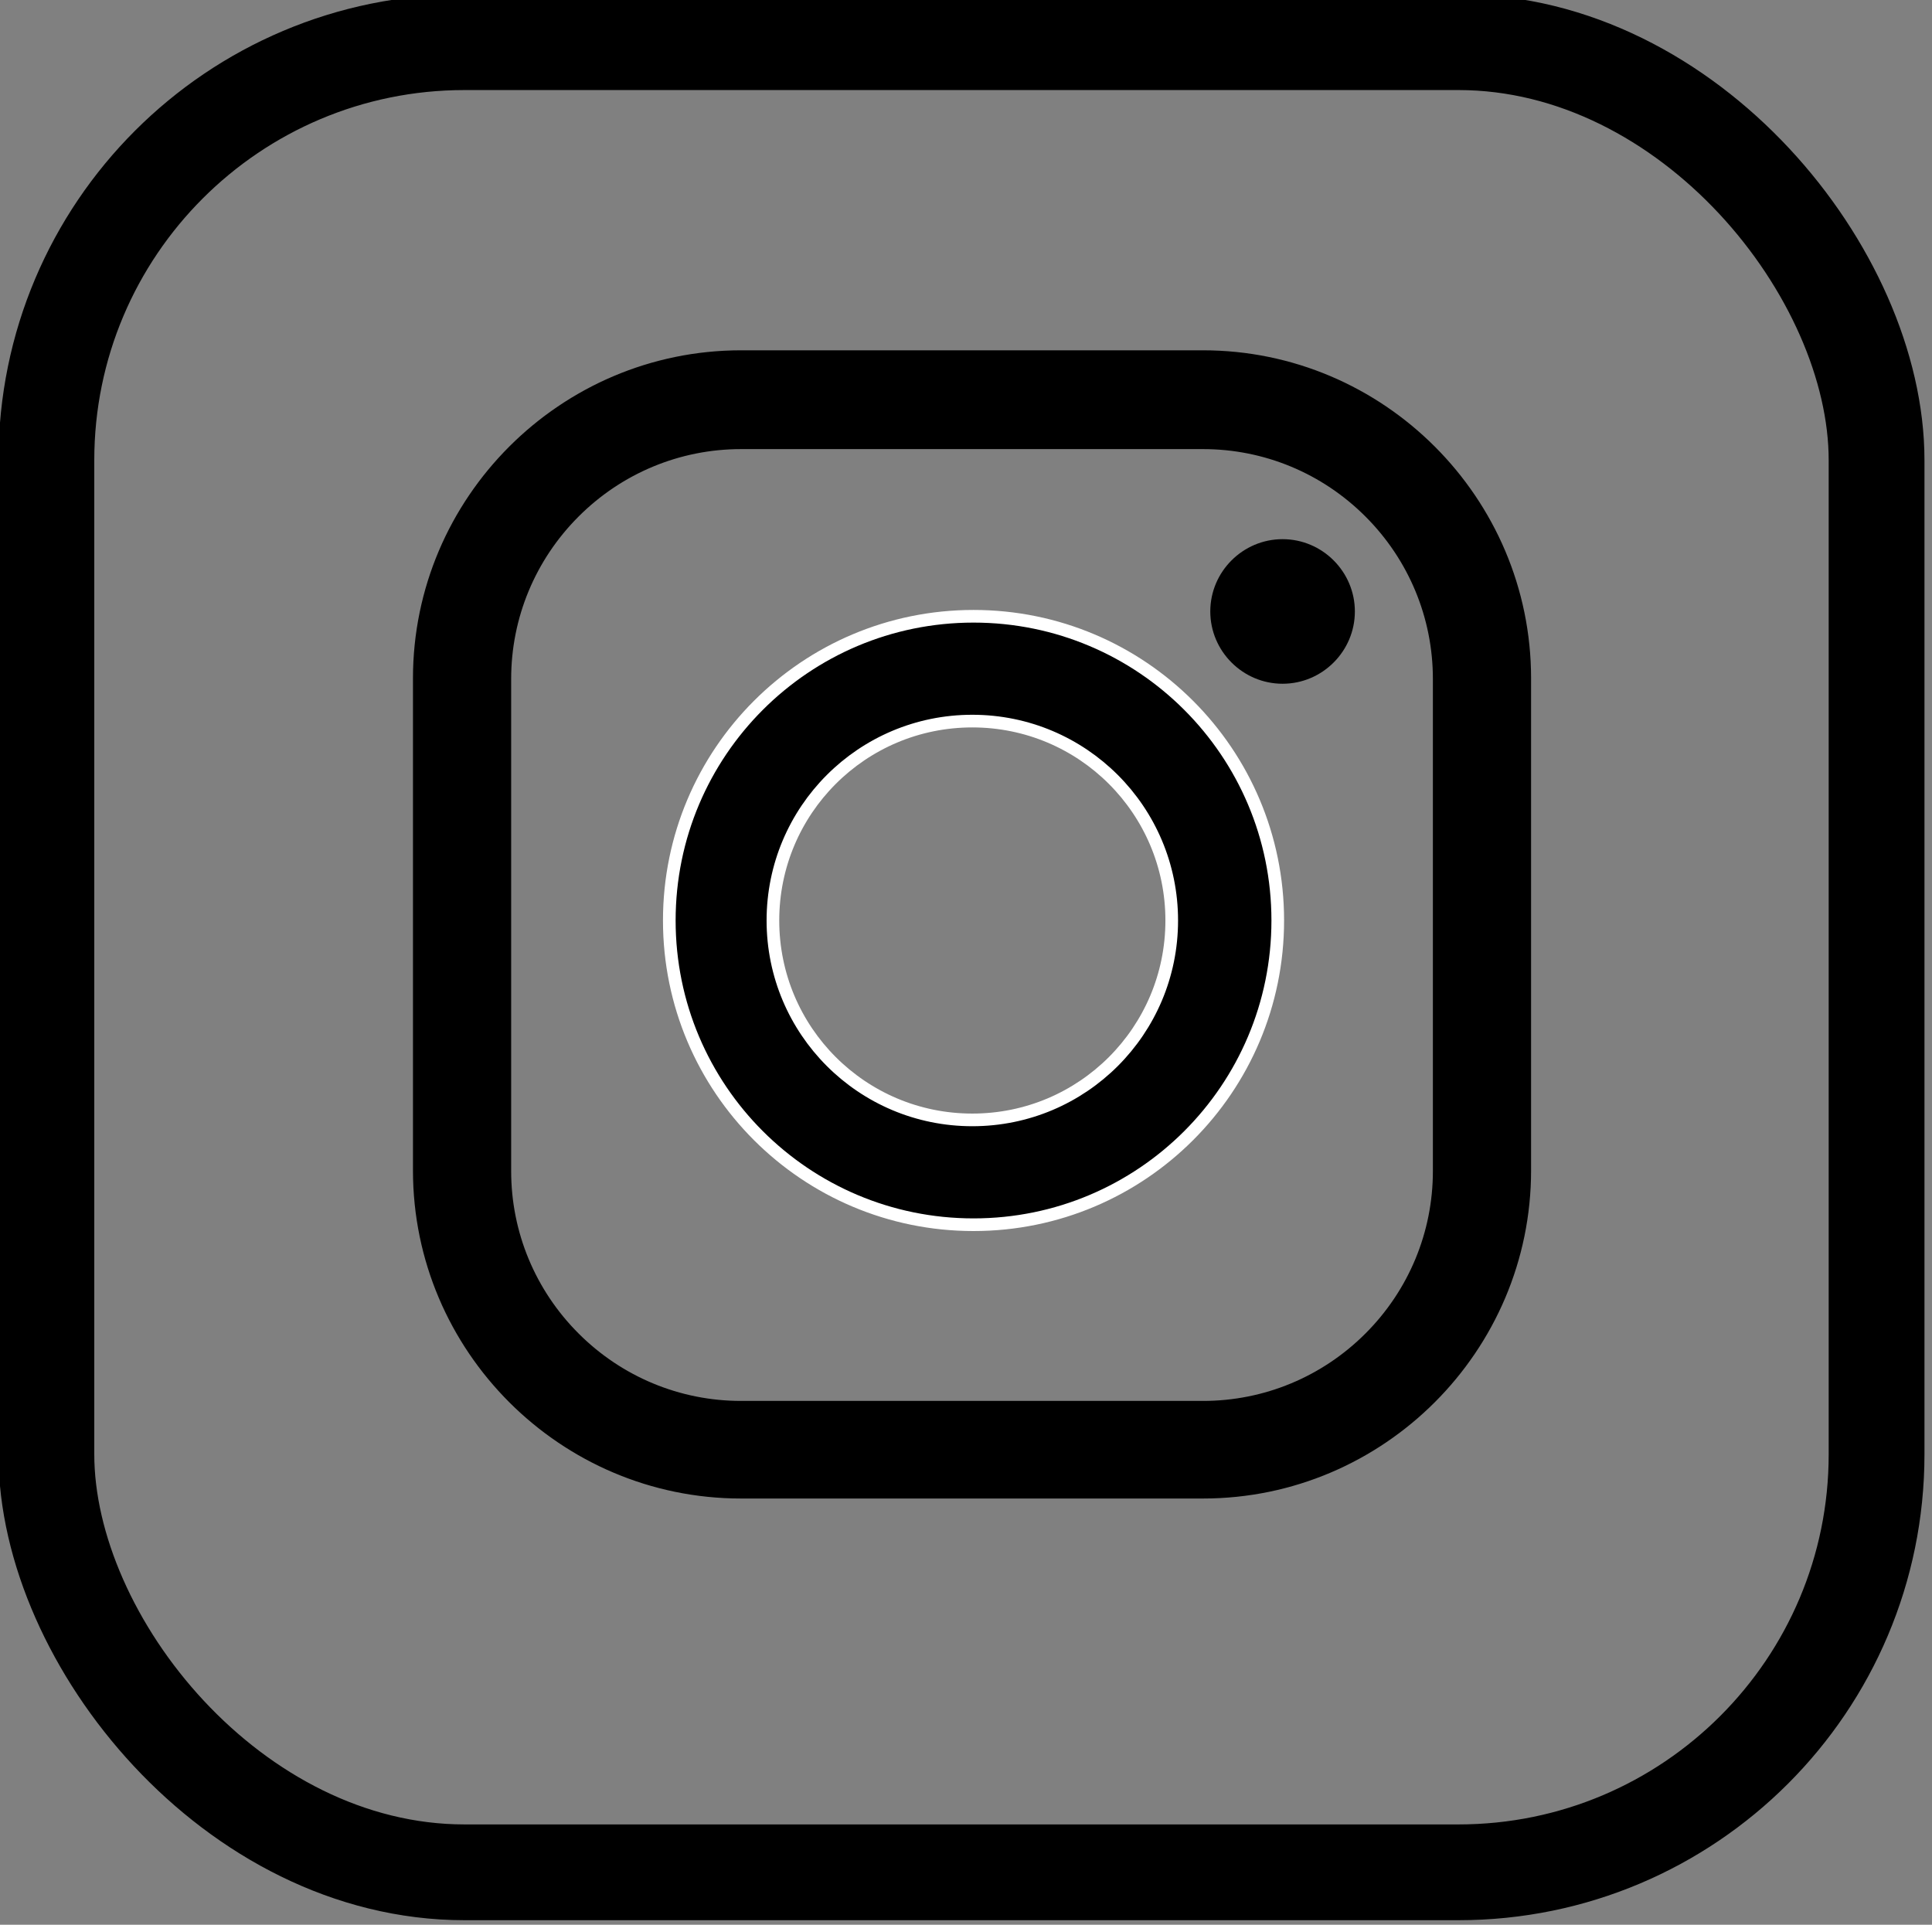
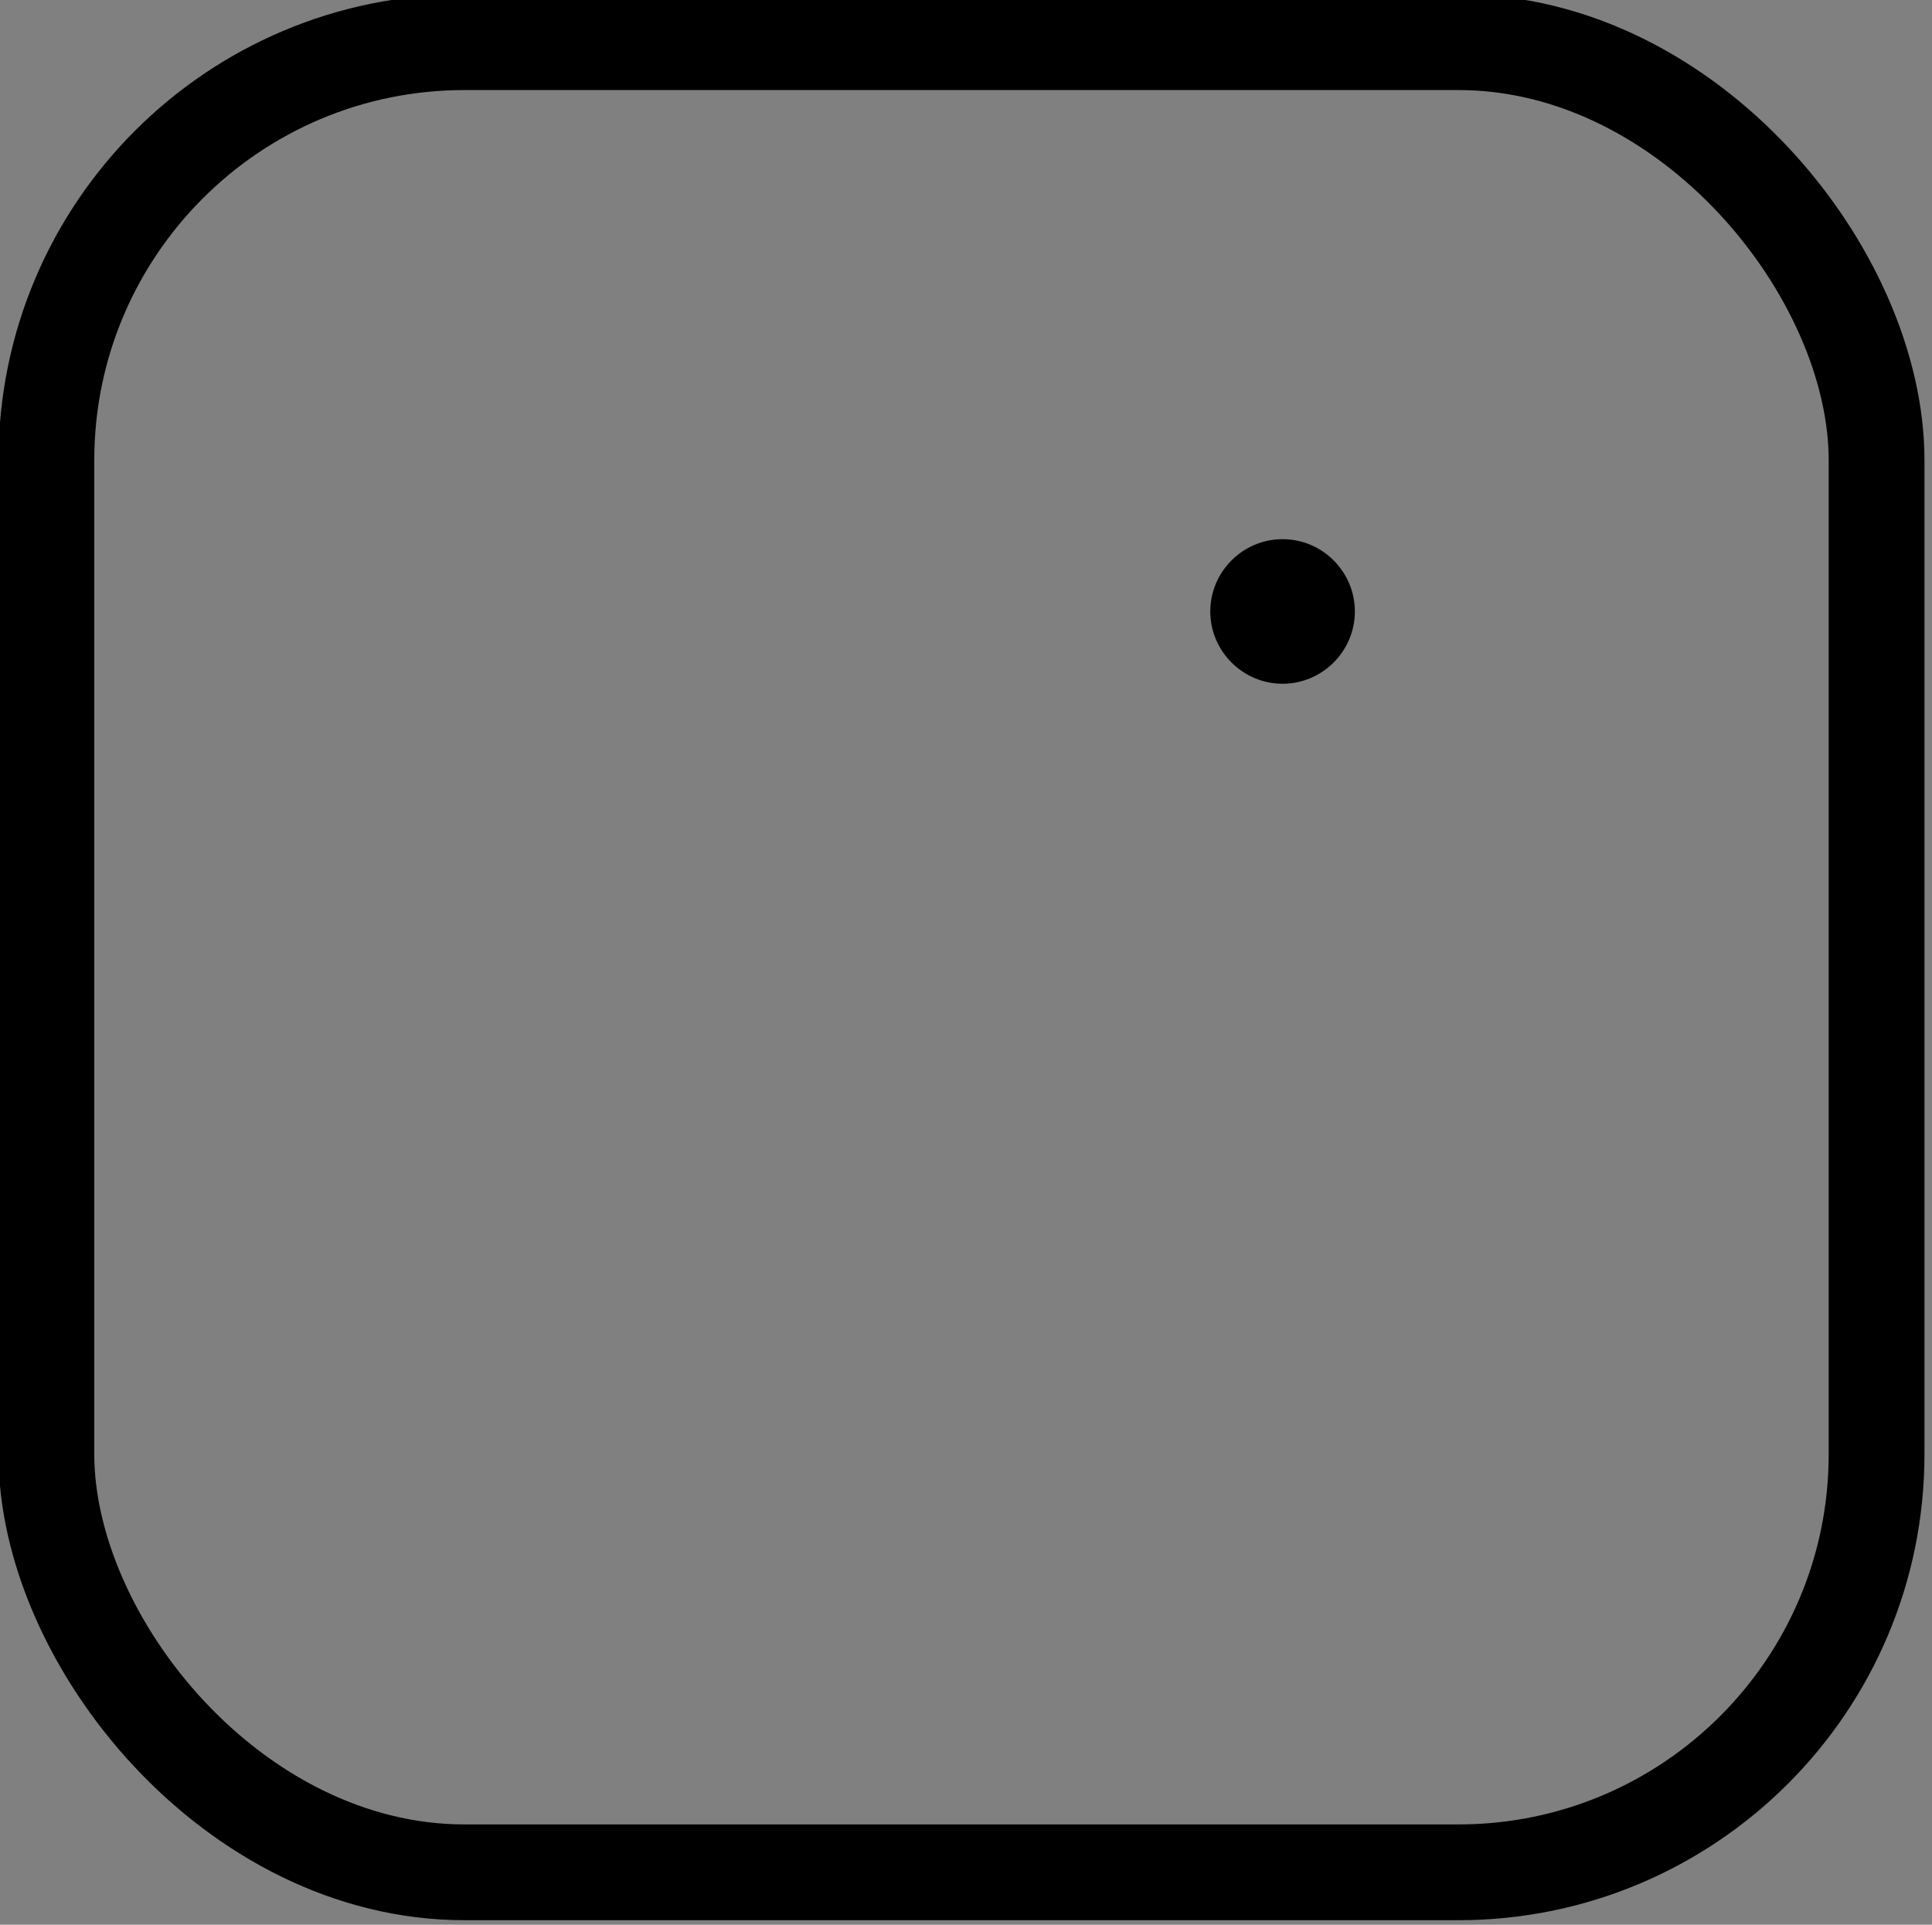
<svg xmlns="http://www.w3.org/2000/svg" version="1.1" viewBox="0 0 320.7 319.5">
  <rect x="0" y="0" width="320.7" height="319.5" fill="#808080" stroke="none" />
  <defs>
    <style>
      .cls-1, .cls-2 {
        stroke-width: 2.1px;
      }

      .cls-1, .cls-2, .cls-3 {
        stroke-miterlimit: 10;
      }

      .cls-1, .cls-3 {
        stroke: #000;
      }

      .cls-2 {
        stroke: #fff;
      }

      .cls-3 {
        fill: none;
        stroke-width: 15.9px;
      }
    </style>
  </defs>
  <g>
    <g id="Ebene_1">
      <g>
-         <path class="cls-1" d="M199.7,247.7h-76.7c-29.4,0-53.4-24-53.4-53.4v-81.7c0-29.4,24-53.4,53.4-53.4h76.7c29.4,0,53.4,24,53.4,53.4v81.7c0,29.4-24,53.4-53.4,53.4ZM199.7,233.6c10.4,0,20.3-4.1,27.7-11.5,7.4-7.4,11.5-17.3,11.5-27.7v-81.7c0-10.4-4.1-20.3-11.5-27.7-7.4-7.4-17.3-11.5-27.7-11.5h-76.7c-10.4,0-20.3,4.1-27.7,11.5-7.4,7.4-11.5,17.3-11.5,27.7v81.7c0,10.4,4.1,20.3,11.5,27.7,7.4,7.4,17.3,11.5,27.7,11.5h76.7Z" />
-         <path class="cls-2" d="M212.1,152.8c0,27.9-22.6,50.5-50.5,50.5s-50.5-22.6-50.5-50.5,22.6-50.5,50.5-50.5,50.5,22.6,50.5,50.5ZM161.4,119.7c-18.3,0-33.1,14.8-33.1,33.1s14.8,33.1,33.1,33.1,33.1-14.8,33.1-33.1-14.8-33.1-33.1-33.1Z" />
        <path d="M224.9,101.5c0,6.6-5.4,12-12,12s-12-5.4-12-12,5.4-12,12-12,12,5.4,12,12Z" />
        <rect class="cls-3" x="7.7" y="7" width="303.8" height="303.8" rx="69.4" ry="69.4" />
      </g>
    </g>
  </g>
</svg>